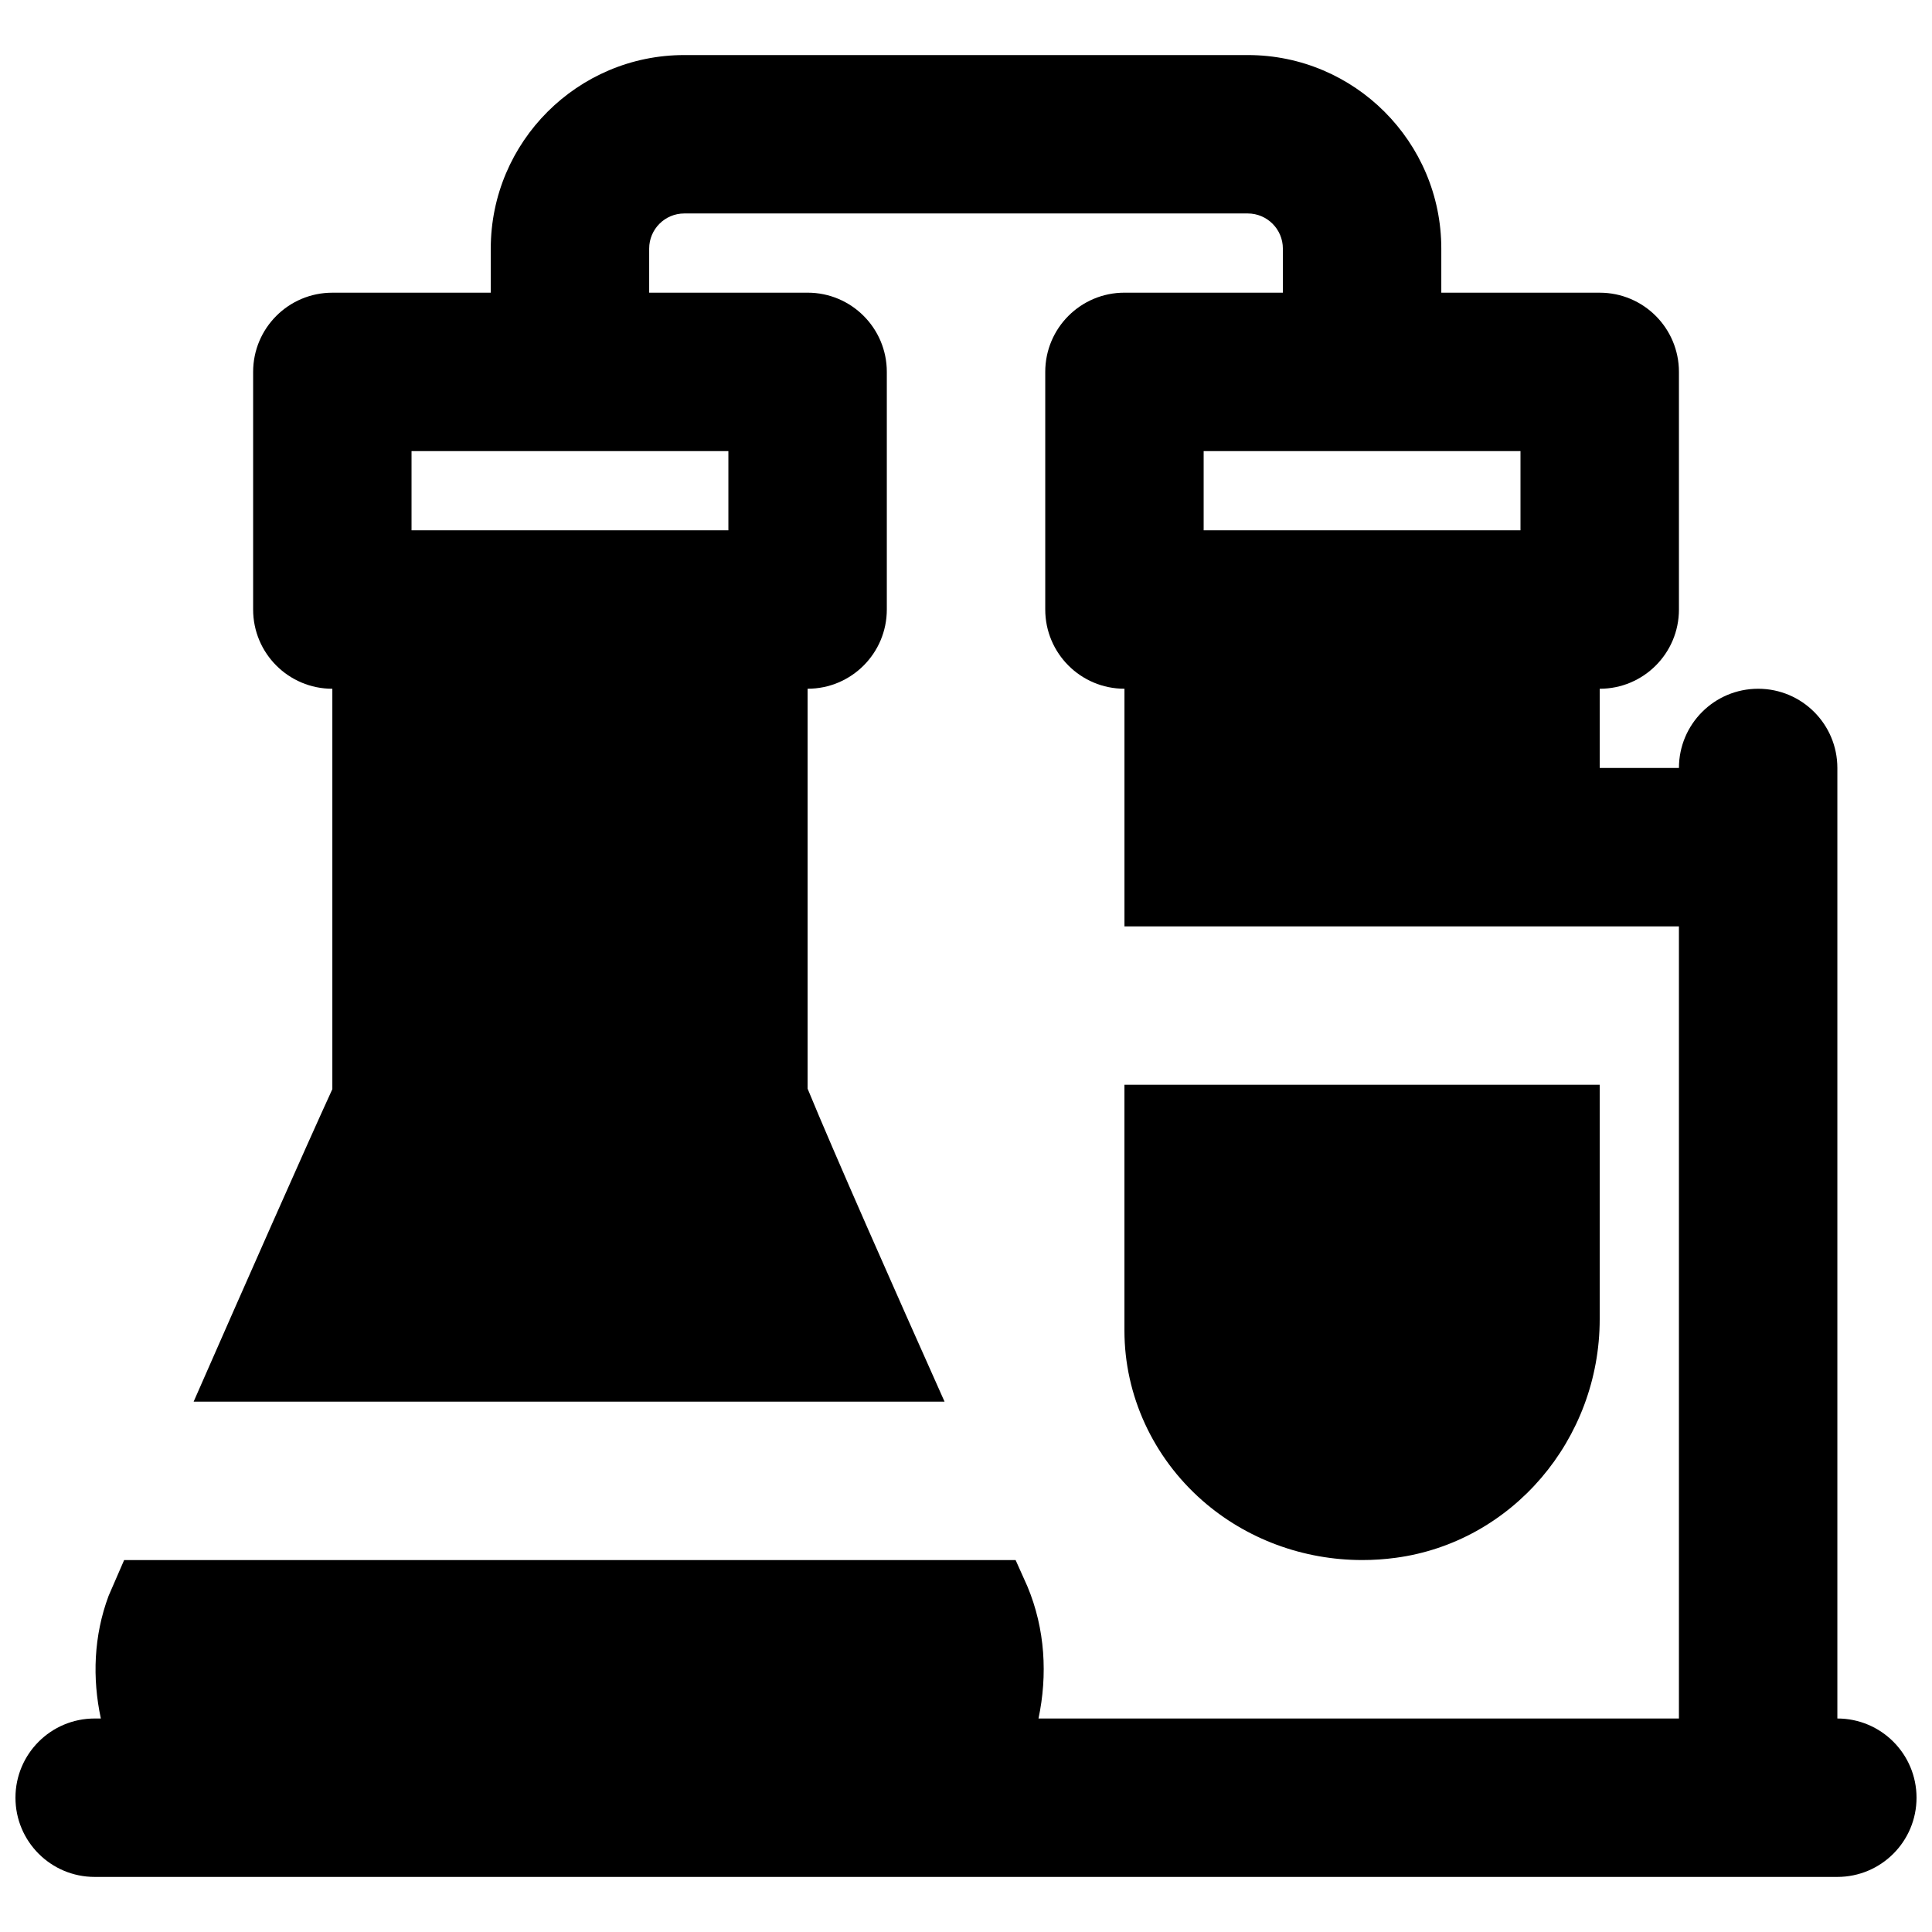
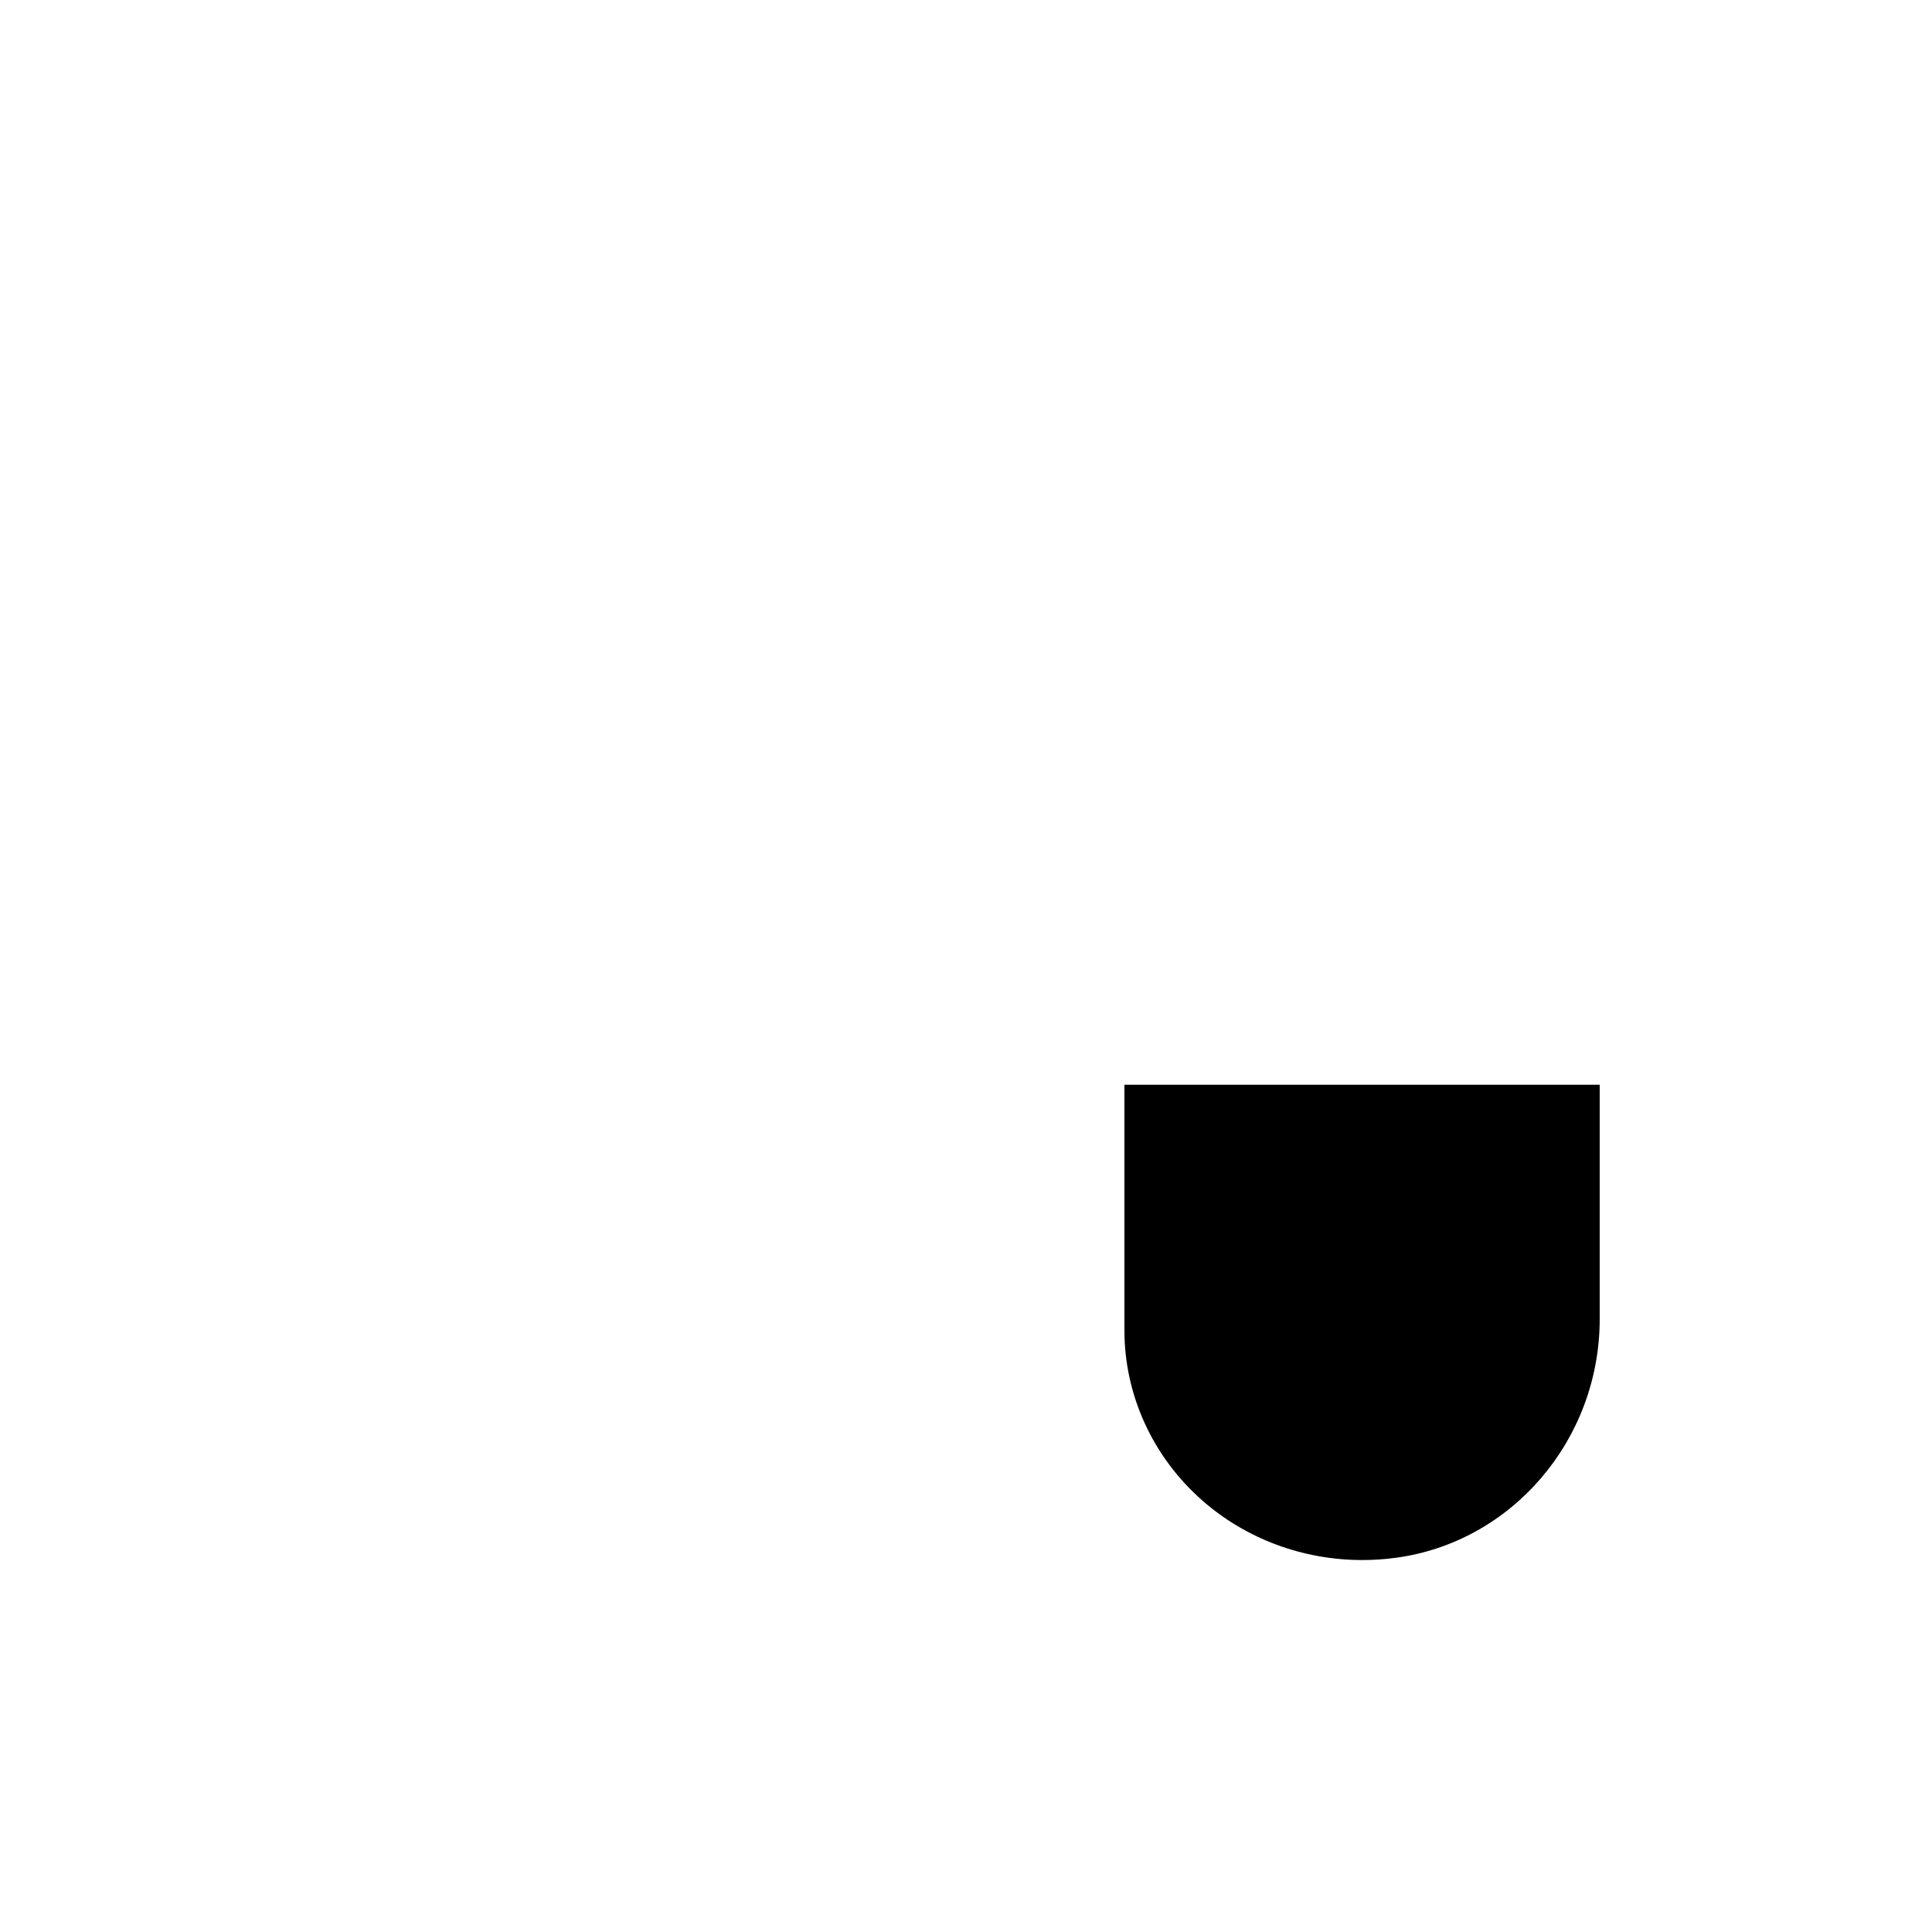
<svg xmlns="http://www.w3.org/2000/svg" width="800px" height="800px" version="1.1" viewBox="144 144 512 512">
  <defs>
    <clipPath id="a">
      <path d="m148.09 158h503.81v484h-503.81z" />
    </clipPath>
  </defs>
  <g clip-path="url(#a)">
-     <path d="m462.98 284.54h83.965v-20.992h-83.965zm-209.92 0h83.969v-20.992h-83.969zm377.86 314.88v-251.9c0-11.59-9.383-20.992-20.992-20.992s-20.992 9.402-20.992 20.992h-20.992v-20.992c11.609 0 20.992-9.406 20.992-20.992v-62.977c0-11.59-9.383-20.992-20.992-20.992h-41.984v-11.691c0-28.277-23.004-51.285-51.281-51.285h-149.34c-28.273 0-51.281 23.008-51.281 51.285v11.691h-41.984c-11.609 0-20.992 9.402-20.992 20.992v62.977c0 11.586 9.383 20.992 20.992 20.992v106.11c-7.18 15.66-23.176 51.871-36.758 82.812h199c-13.391-29.977-29.219-65.723-36.293-82.938v-105.99c11.605 0 20.992-9.406 20.992-20.992v-62.977c0-11.59-9.387-20.992-20.992-20.992h-41.984v-11.691c0-5.125 4.176-9.301 9.297-9.301h149.34c5.121 0 9.297 4.176 9.297 9.301v11.691h-41.98c-11.609 0-20.992 9.402-20.992 20.992v62.977c0 11.586 9.383 20.992 20.992 20.992v62.977h146.94v209.92h-169.72c2.414-11.461 1.805-23.68-2.941-35.012-0.062-0.168-1.258-2.816-3.125-6.973h-236.25c-2.203 5.062-3.734 8.586-4.113 9.469-3.969 10.621-4.348 21.852-2.059 32.516h-1.637c-11.609 0-20.992 9.406-20.992 20.992 0 11.59 9.383 20.992 20.992 20.992h461.82c11.609 0 20.992-9.402 20.992-20.992 0-11.586-9.383-20.992-20.992-20.992z" fill-rule="evenodd" />
-   </g>
+     </g>
  <path d="m513.84 556.84c30.859-4.113 54.098-31.32 54.098-63.27v-62.094h-125.95v65.16c0 17.129 7.559 33.543 20.676 45.047 11.672 10.223 26.746 15.746 42.363 15.746 2.938 0 5.879-0.191 8.816-0.59" fill-rule="evenodd" />
</svg>